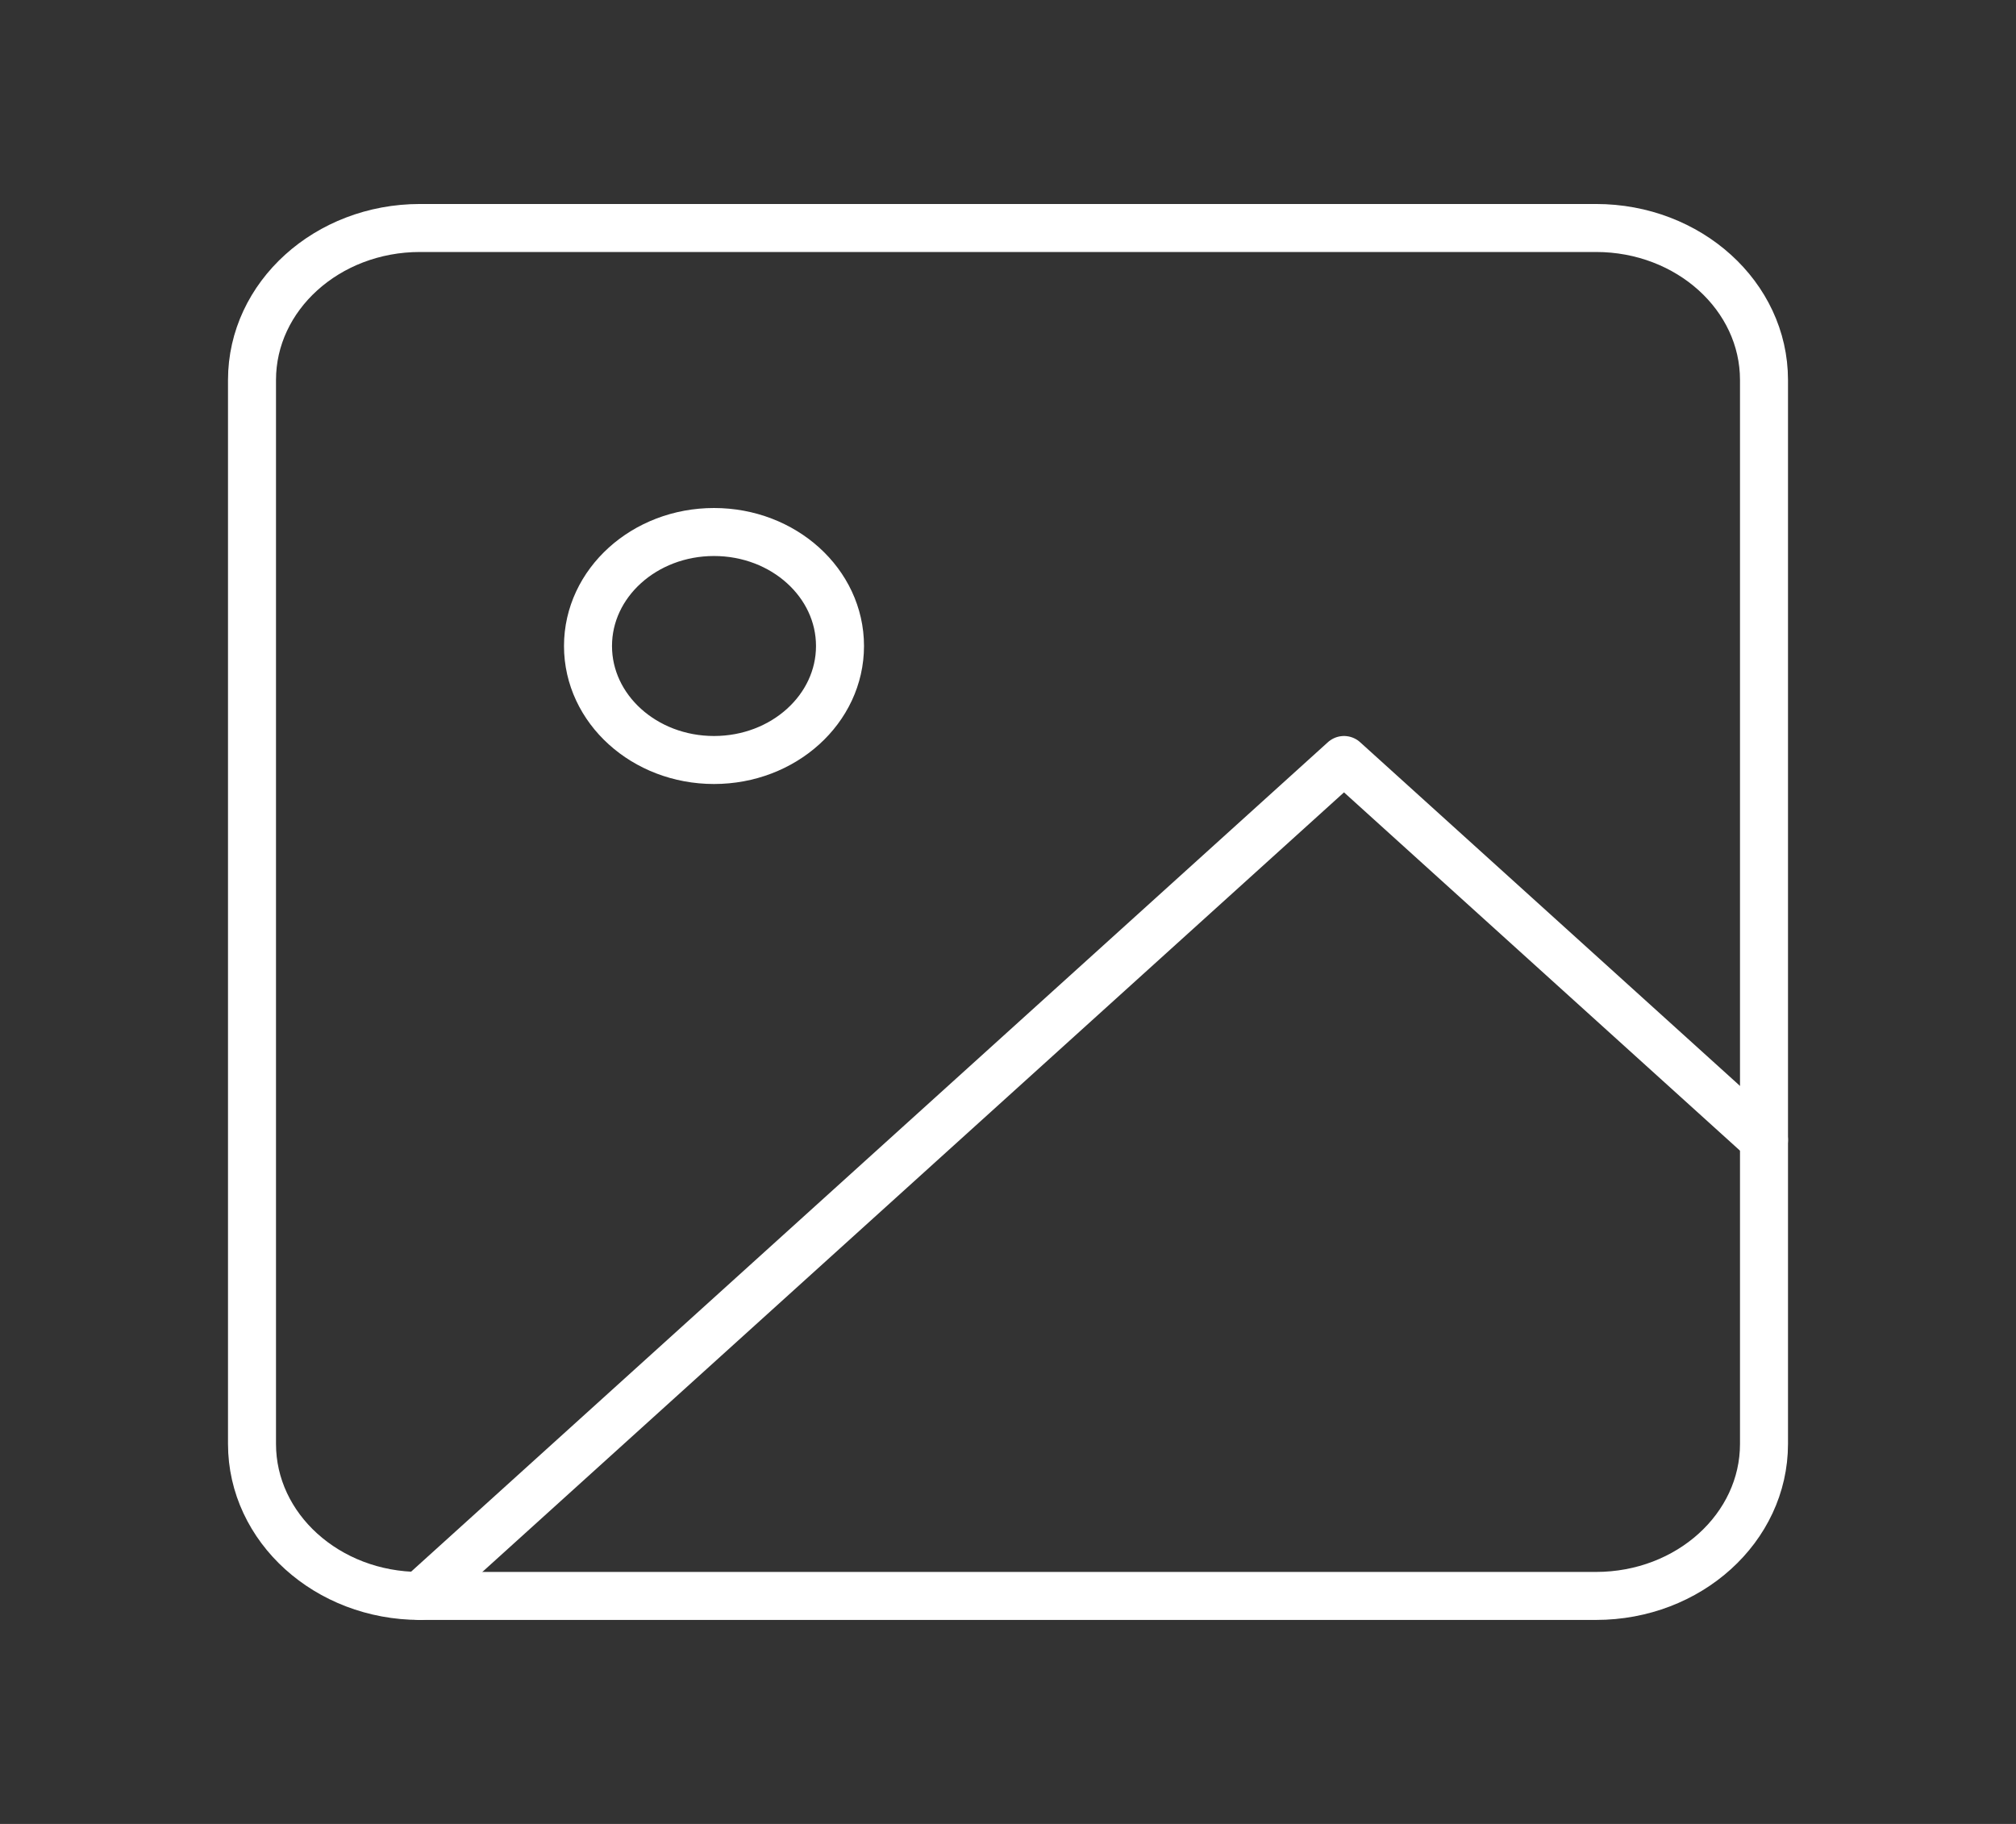
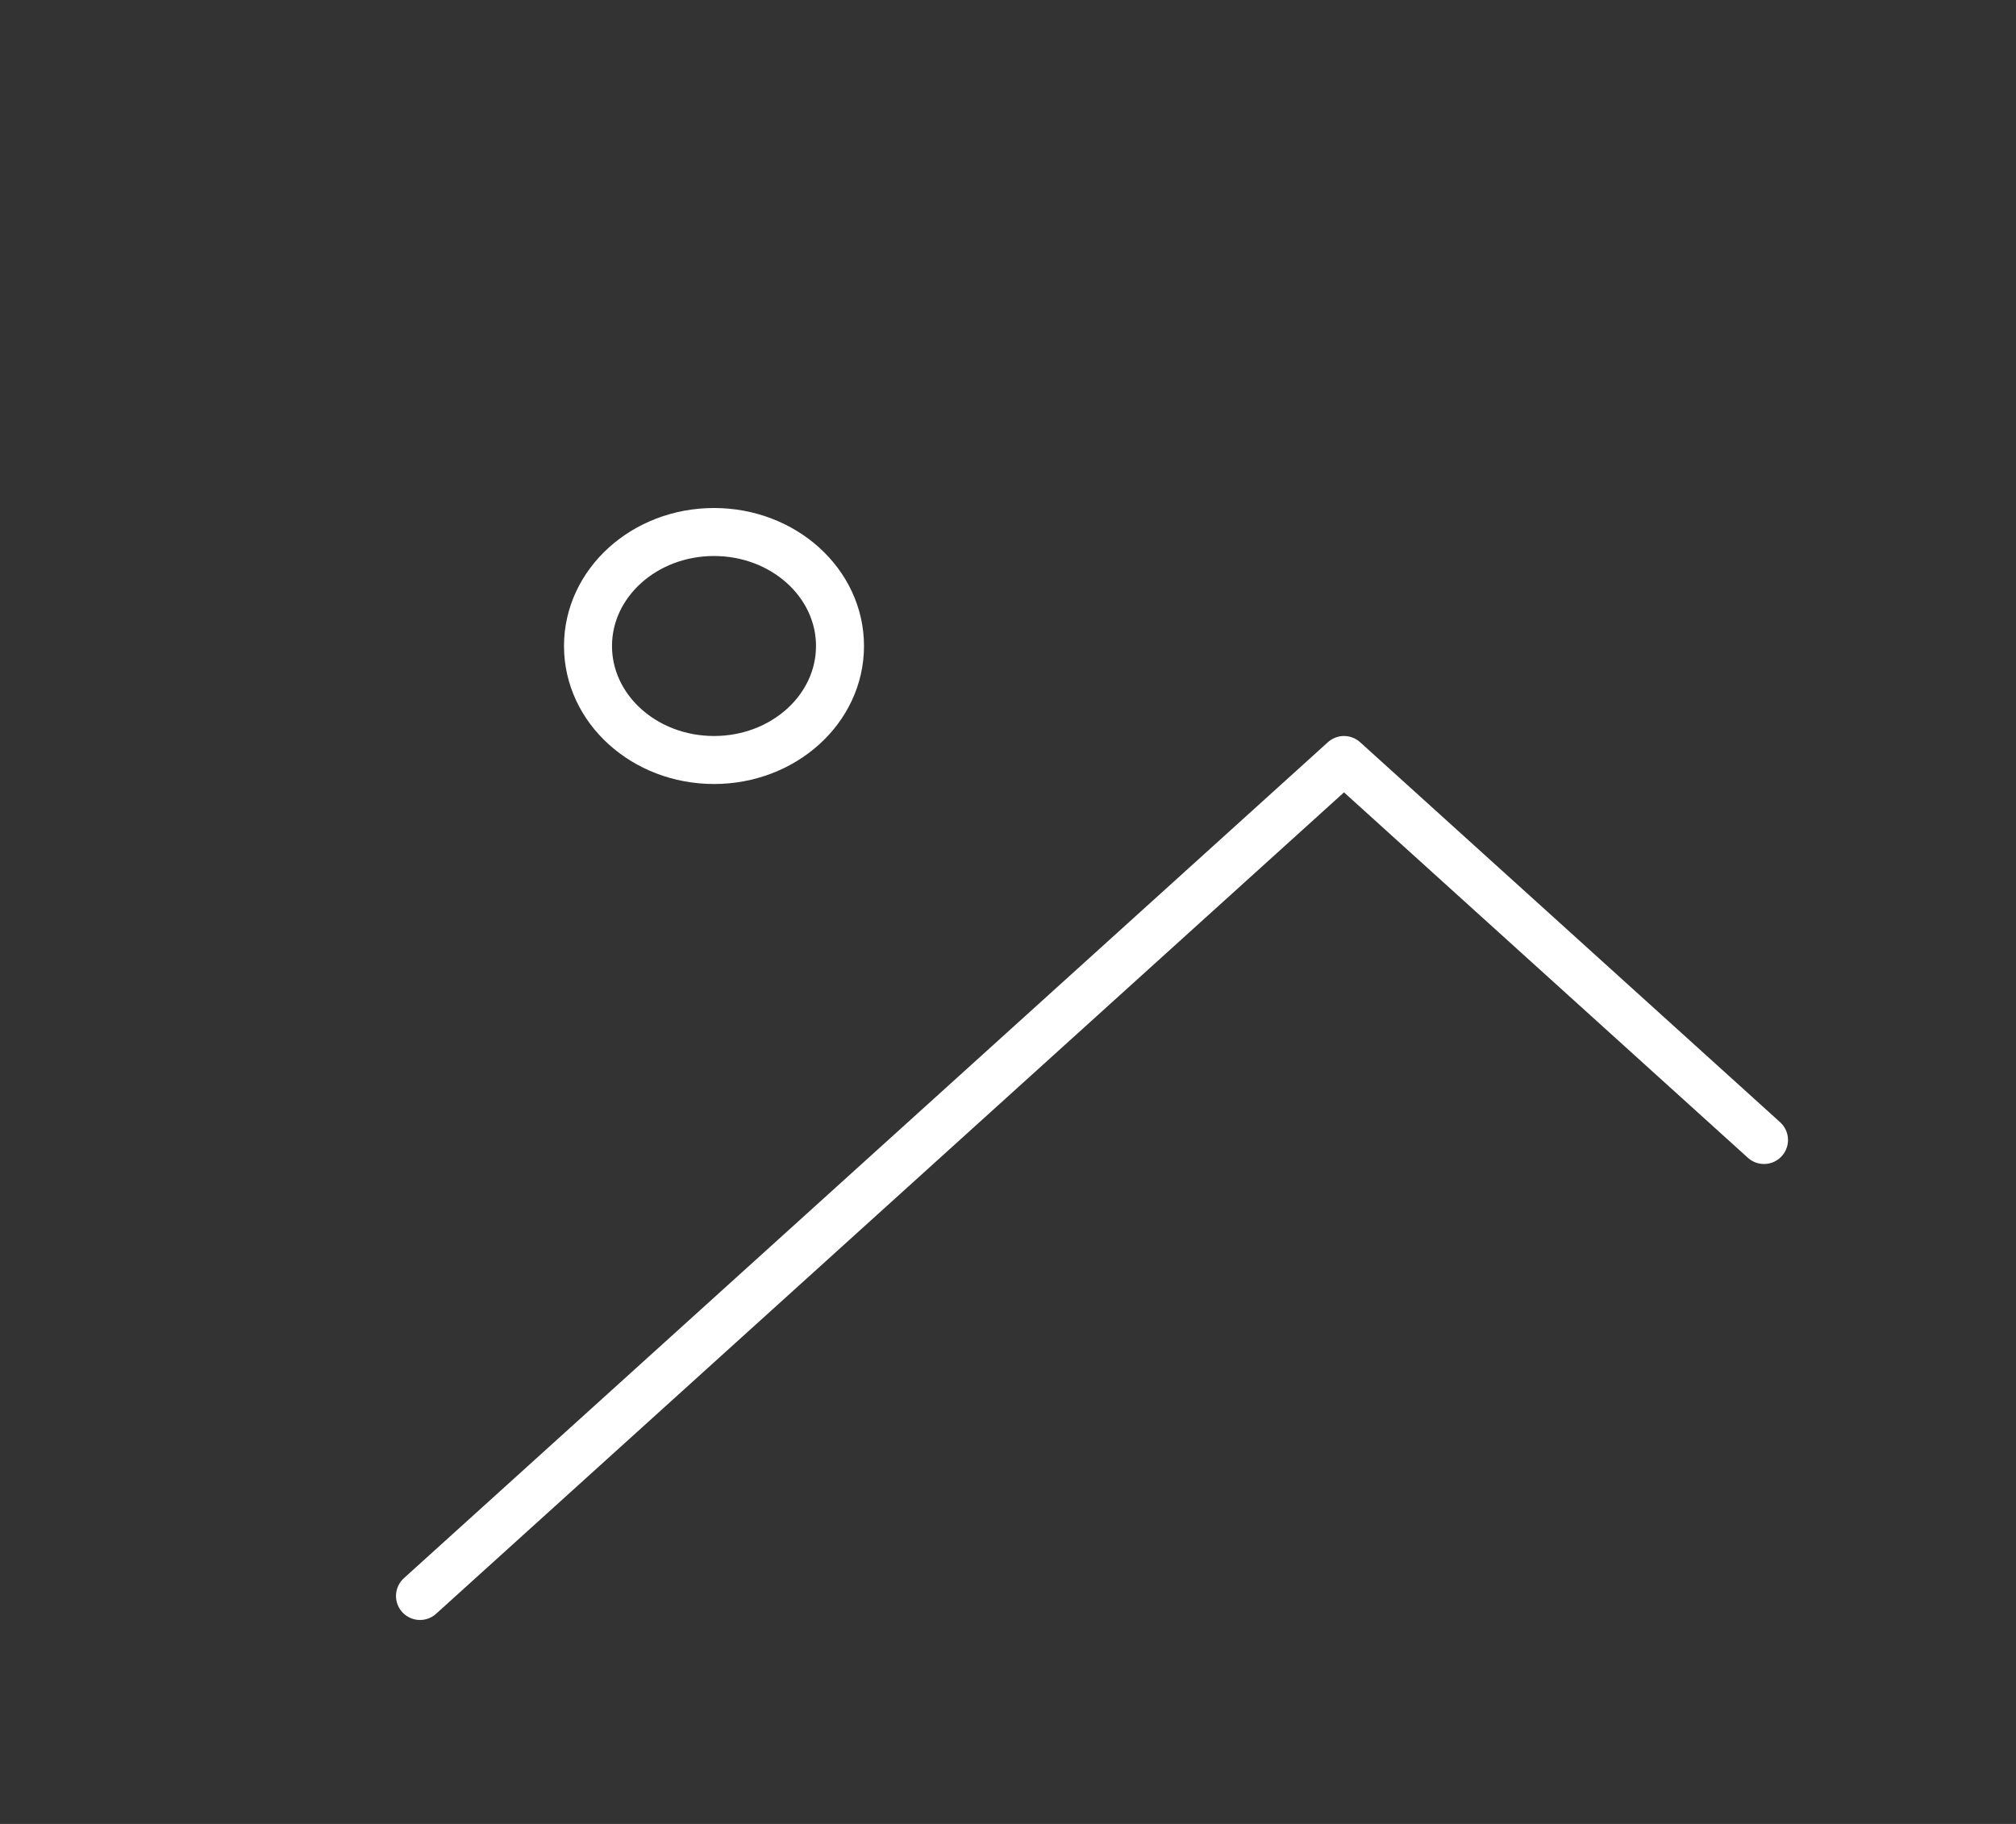
<svg xmlns="http://www.w3.org/2000/svg" width="42" height="38" viewBox="0 0 42 38" fill="none">
  <rect x="0" y="0" width="42" height="38" fill="#333333" stroke="none" />
  <g id="Icon/Feather Icon">
-     <path id="Vector" d="M33.25 4.75H8.75C6.817 4.75 5.25 6.168 5.25 7.917V30.083C5.25 31.832 6.817 33.25 8.75 33.25H33.25C35.183 33.25 36.75 31.832 36.75 30.083V7.917C36.75 6.168 35.183 4.75 33.25 4.75Z" stroke="white" stroke-linecap="round" stroke-linejoin="round" />
    <path id="Vector_2" d="M14.875 15.834C16.325 15.834 17.5 14.771 17.5 13.459C17.5 12.147 16.325 11.084 14.875 11.084C13.425 11.084 12.25 12.147 12.25 13.459C12.25 14.771 13.425 15.834 14.875 15.834Z" stroke="white" stroke-linecap="round" stroke-linejoin="round" />
    <path id="Vector_3" d="M36.75 23.751L28 15.834L8.75 33.251" stroke="white" stroke-linecap="round" stroke-linejoin="round" />
  </g>
</svg>